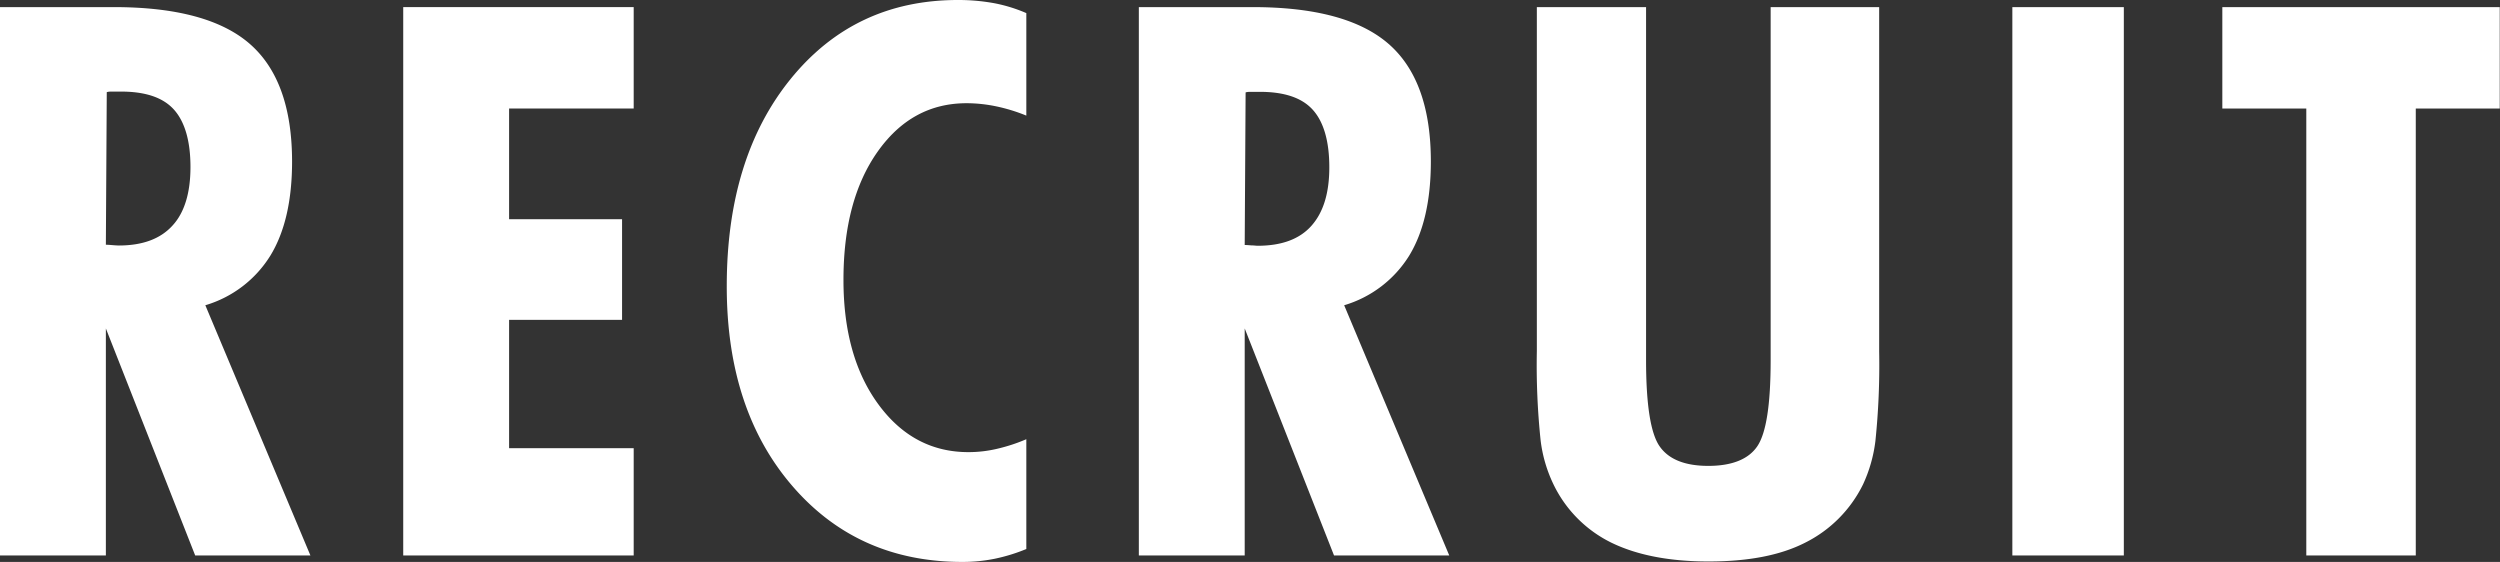
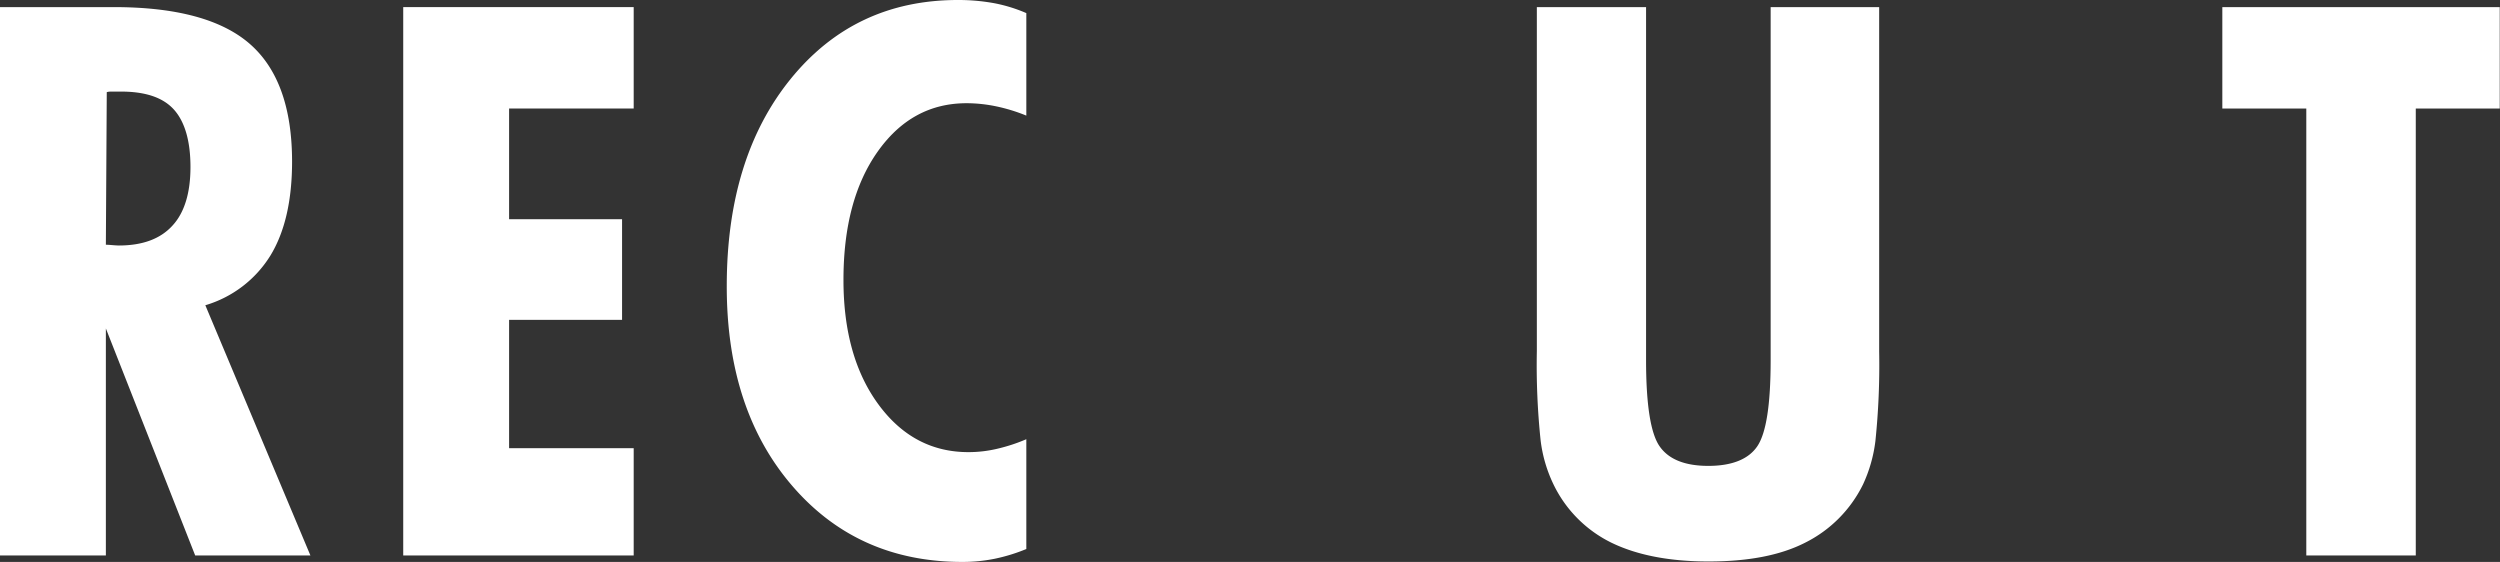
<svg xmlns="http://www.w3.org/2000/svg" viewBox="0 0 387.06 87">
  <rect x="0" y="0" width="387.06" height="87" fill="#333333" stroke="none" />
  <defs>
    <style>.cls-1{fill:#fff;}</style>
  </defs>
  <g id="レイヤー_2" data-name="レイヤー 2">
    <g id="レイヤー_1-2" data-name="レイヤー 1">
      <path class="cls-1" d="M0,86V1.1H17.61q14.54,0,21.07,5.7T45.22,25q0,9.06-3.35,14.56a17.77,17.77,0,0,1-10.08,7.7L48.06,86H30.22L16.39,50.85V86ZM16.39,37.89q.28,0,1,.06t1,.06q5.52,0,8.31-3.08c1.86-2,2.79-5.08,2.79-9.07s-.86-7-2.56-8.89-4.44-2.79-8.19-2.79c-.59,0-1,0-1.34,0s-.6,0-.87.09Z" />
      <path class="cls-1" d="M62.43,86V1.1H98.11V16.8H78.82V33.94H96.31V49.52H78.82V69.39H98.11V86Z" />
      <path class="cls-1" d="M158.9,85A27.4,27.4,0,0,1,154,86.51a25.13,25.13,0,0,1-5,.49q-16.22,0-26.36-11.8T112.52,44.29q0-19.89,9.91-32.09T148.32,0a31,31,0,0,1,5.58.49,23.57,23.57,0,0,1,5,1.54V17.9a26.85,26.85,0,0,0-4.74-1.45,22.66,22.66,0,0,0-4.51-.47q-8.47,0-13.77,7.5t-5.29,19.88q0,11.91,5.44,19.29T150,70a19.12,19.12,0,0,0,4.39-.52A26.55,26.55,0,0,0,158.9,68Z" />
-       <path class="cls-1" d="M176.32,86V1.1h17.61q14.52,0,21.06,5.7T221.53,25q0,9.06-3.34,14.56a17.8,17.8,0,0,1-10.08,7.7L224.38,86H206.54L192.71,50.85V86Zm16.39-48.07q.28,0,1,.06c.44,0,.76.06,1,.06,3.68,0,6.46-1,8.32-3.08s2.78-5.08,2.78-9.07-.85-7-2.55-8.89-4.44-2.79-8.2-2.79c-.58,0-1,0-1.33,0s-.6,0-.88.09Z" />
      <path class="cls-1" d="M290.94,1.1V54.4a114.47,114.47,0,0,1-.58,13.86A22.29,22.29,0,0,1,288.44,75a19.83,19.83,0,0,1-8.92,9c-3.9,2-8.9,2.93-15,2.93s-11.14-1-15.08-2.93a19.45,19.45,0,0,1-8.92-9,21.64,21.64,0,0,1-2-6.86,111.78,111.78,0,0,1-.58-13.77V1.1h16.91V55.73q0,10.41,2.12,13.4c1.41,2,3.92,3,7.52,3s6.21-1,7.59-3.05,2.06-6.48,2.06-13.34V1.1Z" />
-       <path class="cls-1" d="M311.56,86V1.1h17.26V86Z" />
      <path class="cls-1" d="M357.07,86V16.8h-13V1.1h42.95V16.8h-13V86Z" />
    </g>
  </g>
</svg>